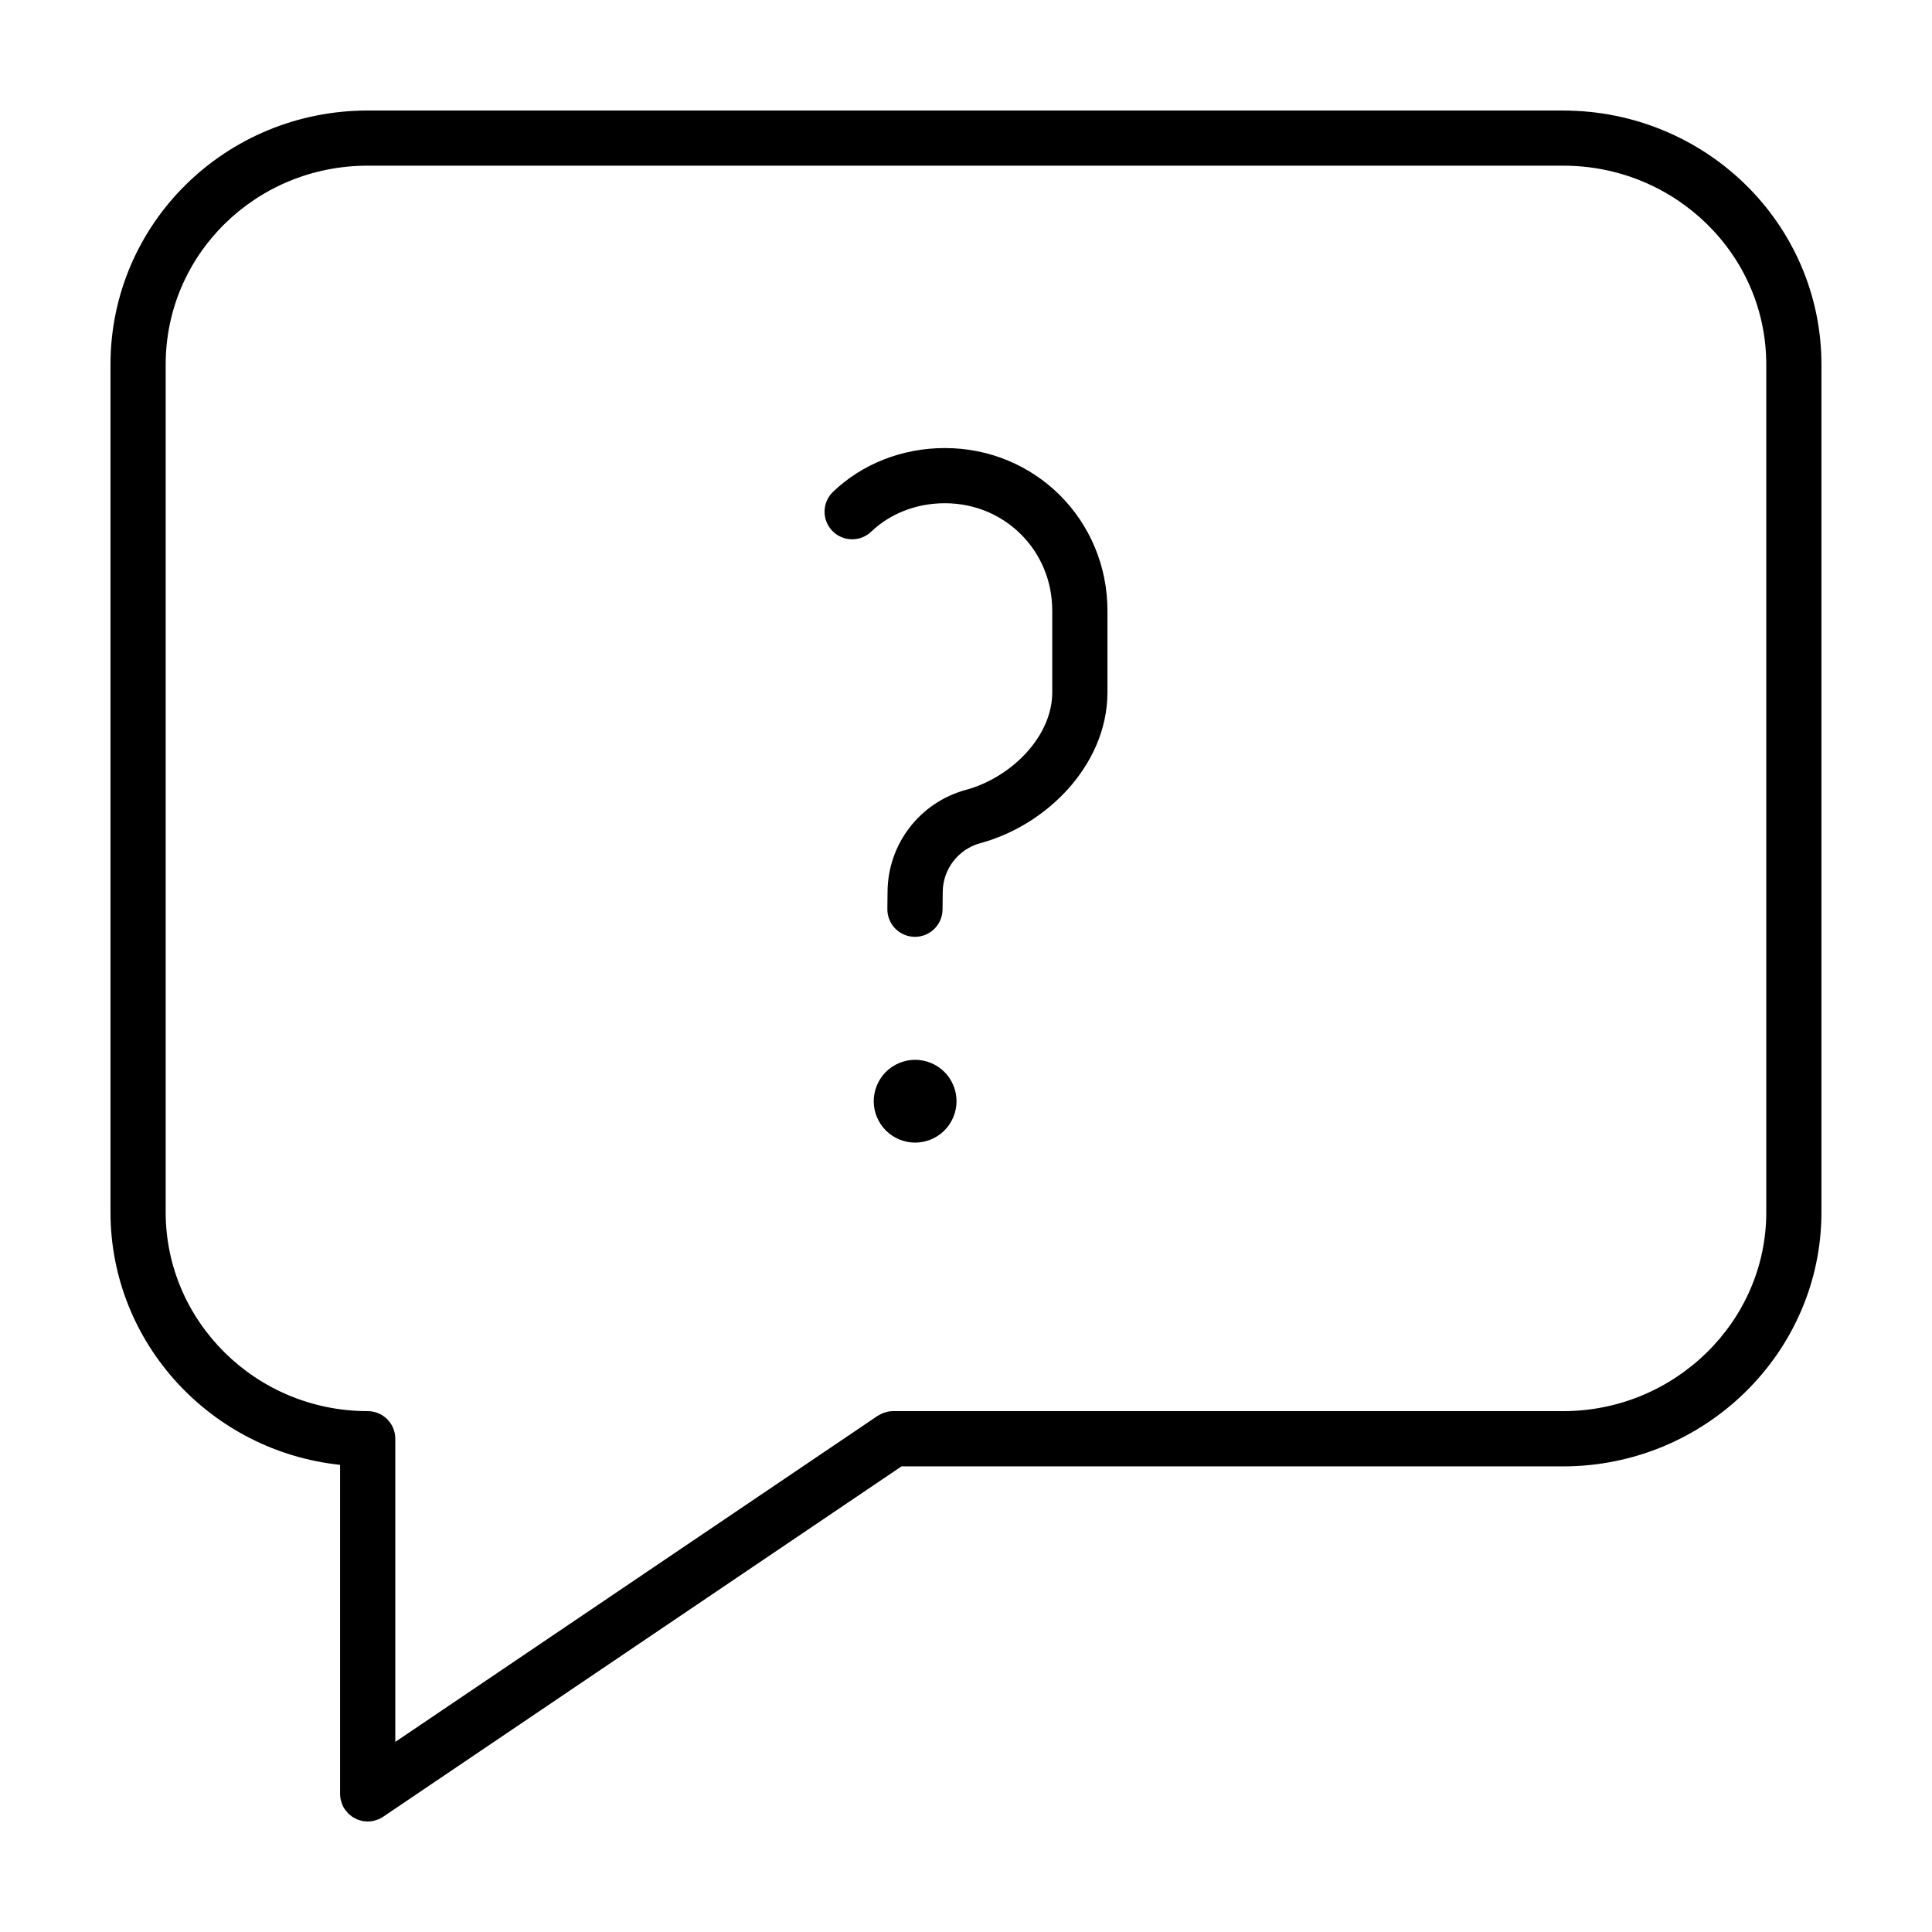
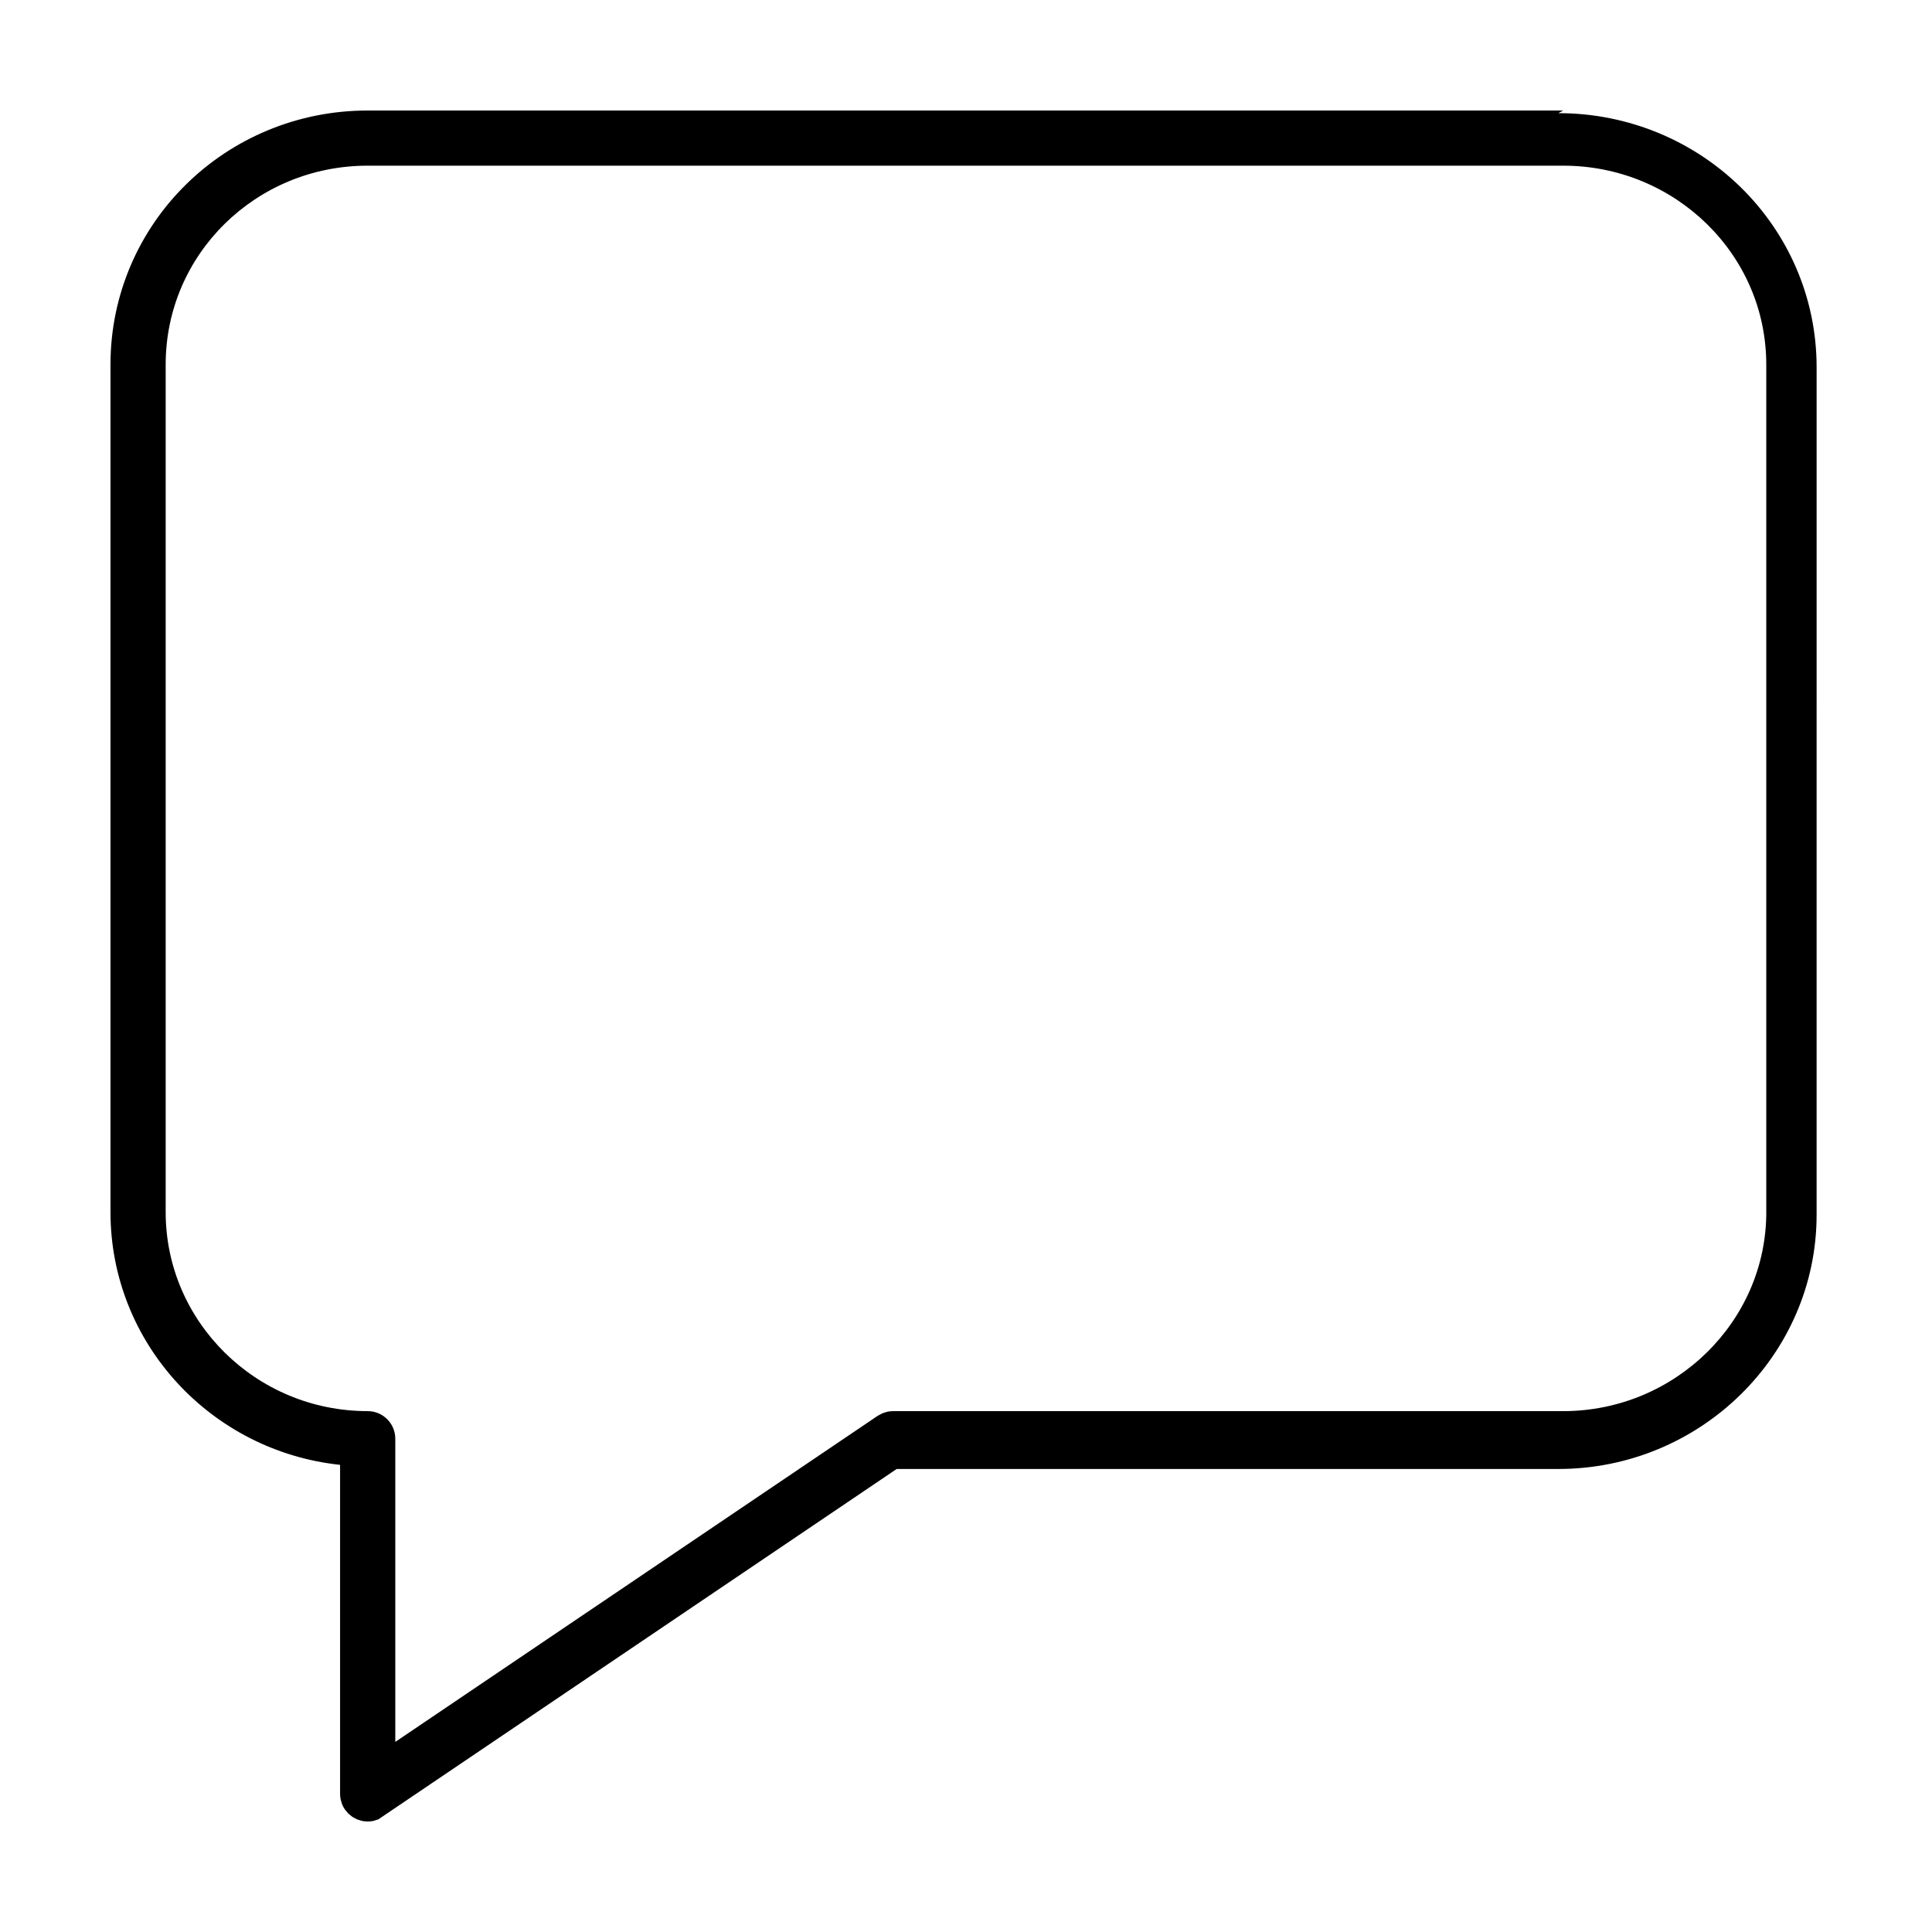
<svg xmlns="http://www.w3.org/2000/svg" fill="#000000" width="800px" height="800px" version="1.1" viewBox="144 144 512 512">
  <g>
-     <path d="m558.26 173.29h-316.82c-18.773-0.004-35.848 7.473-48.168 19.625-12.34 12.133-20 29.047-19.992 47.719v224.62c0.02 34.707 26.66 63.328 60.844 66.945v87.203c0 0.484 0.051 0.969 0.145 1.445l0.215 0.715 0.203 0.656c0.188 0.449 0.418 0.883 0.691 1.281l0.004 0.004 0.91 1.094 0.523 0.434 0.578 0.465 0.613 0.336 0.641 0.332 0.684 0.211 0.676 0.203c0.434 0.086 0.875 0.125 1.324 0.133l0.109 0.008h0.004c0.484 0 0.969-0.051 1.445-0.145l0.691-0.211 0.68-0.211c0.449-0.191 0.883-0.418 1.281-0.691l137.37-92.855h175.34c18.797 0 35.922-7.551 48.309-19.723 12.395-12.156 20.148-29.051 20.141-47.621l0.004-224.62c0.004-18.695-7.742-35.613-20.152-47.742-12.398-12.137-29.527-19.602-48.297-19.602zm53.824 291.96c-0.004 14.461-6 27.582-15.766 37.18-9.773 9.586-23.215 15.531-38.062 15.539h-177.57c-0.492 0-0.988 0.047-1.477 0.145l-0.418 0.125-0.945 0.297-1.234 0.664-0.035 0.02-127.82 86.402v-80.34c0-4.039-3.273-7.316-7.316-7.316h-0.016c-14.836-0.012-28.188-5.945-37.883-15.523-9.688-9.586-15.633-22.715-15.637-37.203v-224.61c0.004-14.645 5.949-27.754 15.629-37.301 9.688-9.531 23.039-15.418 37.906-15.422h316.82c14.867 0 28.309 5.894 38.066 15.438 9.754 9.562 15.75 22.66 15.754 37.285v224.62z" />
-     <path d="m386.52 424.86c-2.887 0-5.715 1.168-7.758 3.211-2.039 2.039-3.215 4.867-3.215 7.758 0 2.887 1.168 5.715 3.215 7.758 2.039 2.039 4.867 3.215 7.758 3.215 2.887 0 5.715-1.168 7.758-3.215 2.039-2.039 3.215-4.867 3.215-7.758s-1.168-5.719-3.215-7.758c-2.047-2.043-4.871-3.211-7.758-3.211z" />
-     <path d="m394.4 262.74c-11.367 0-21.938 4.227-29.625 11.582-2.918 2.793-3.023 7.422-0.23 10.34 2.793 2.918 7.422 3.023 10.34 0.23 4.867-4.66 11.773-7.527 19.52-7.531 8.012 0.012 15.055 3.148 20.184 8.266 5.117 5.129 8.258 12.172 8.266 20.188v21.688c0.012 5.508-2.434 11.059-6.695 15.805-4.227 4.727-10.203 8.41-16.176 10.012-12.242 3.324-20.746 14.418-20.773 27.102v-0.055l-0.051 4.516c-0.039 4.035 3.199 7.344 7.238 7.387 4.039 0.039 7.344-3.199 7.387-7.234l0.047-4.523v-0.055c0.012-6.086 4.098-11.422 9.977-13.012 8.867-2.422 17.027-7.481 23.227-14.344 6.16-6.848 10.434-15.719 10.449-25.59v-21.688c0.004-11.922-4.766-22.762-12.551-30.531-7.773-7.785-18.613-12.562-30.531-12.551z" />
+     <path d="m558.26 173.29h-316.82c-18.773-0.004-35.848 7.473-48.168 19.625-12.34 12.133-20 29.047-19.992 47.719v224.62c0.02 34.707 26.66 63.328 60.844 66.945v87.203c0 0.484 0.051 0.969 0.145 1.445l0.215 0.715 0.203 0.656c0.188 0.449 0.418 0.883 0.691 1.281l0.004 0.004 0.91 1.094 0.523 0.434 0.578 0.465 0.613 0.336 0.641 0.332 0.684 0.211 0.676 0.203c0.434 0.086 0.875 0.125 1.324 0.133l0.109 0.008h0.004c0.484 0 0.969-0.051 1.445-0.145l0.691-0.211 0.68-0.211l137.37-92.855h175.34c18.797 0 35.922-7.551 48.309-19.723 12.395-12.156 20.148-29.051 20.141-47.621l0.004-224.62c0.004-18.695-7.742-35.613-20.152-47.742-12.398-12.137-29.527-19.602-48.297-19.602zm53.824 291.96c-0.004 14.461-6 27.582-15.766 37.18-9.773 9.586-23.215 15.531-38.062 15.539h-177.57c-0.492 0-0.988 0.047-1.477 0.145l-0.418 0.125-0.945 0.297-1.234 0.664-0.035 0.02-127.82 86.402v-80.34c0-4.039-3.273-7.316-7.316-7.316h-0.016c-14.836-0.012-28.188-5.945-37.883-15.523-9.688-9.586-15.633-22.715-15.637-37.203v-224.61c0.004-14.645 5.949-27.754 15.629-37.301 9.688-9.531 23.039-15.418 37.906-15.422h316.82c14.867 0 28.309 5.894 38.066 15.438 9.754 9.562 15.75 22.66 15.754 37.285v224.62z" />
  </g>
</svg>